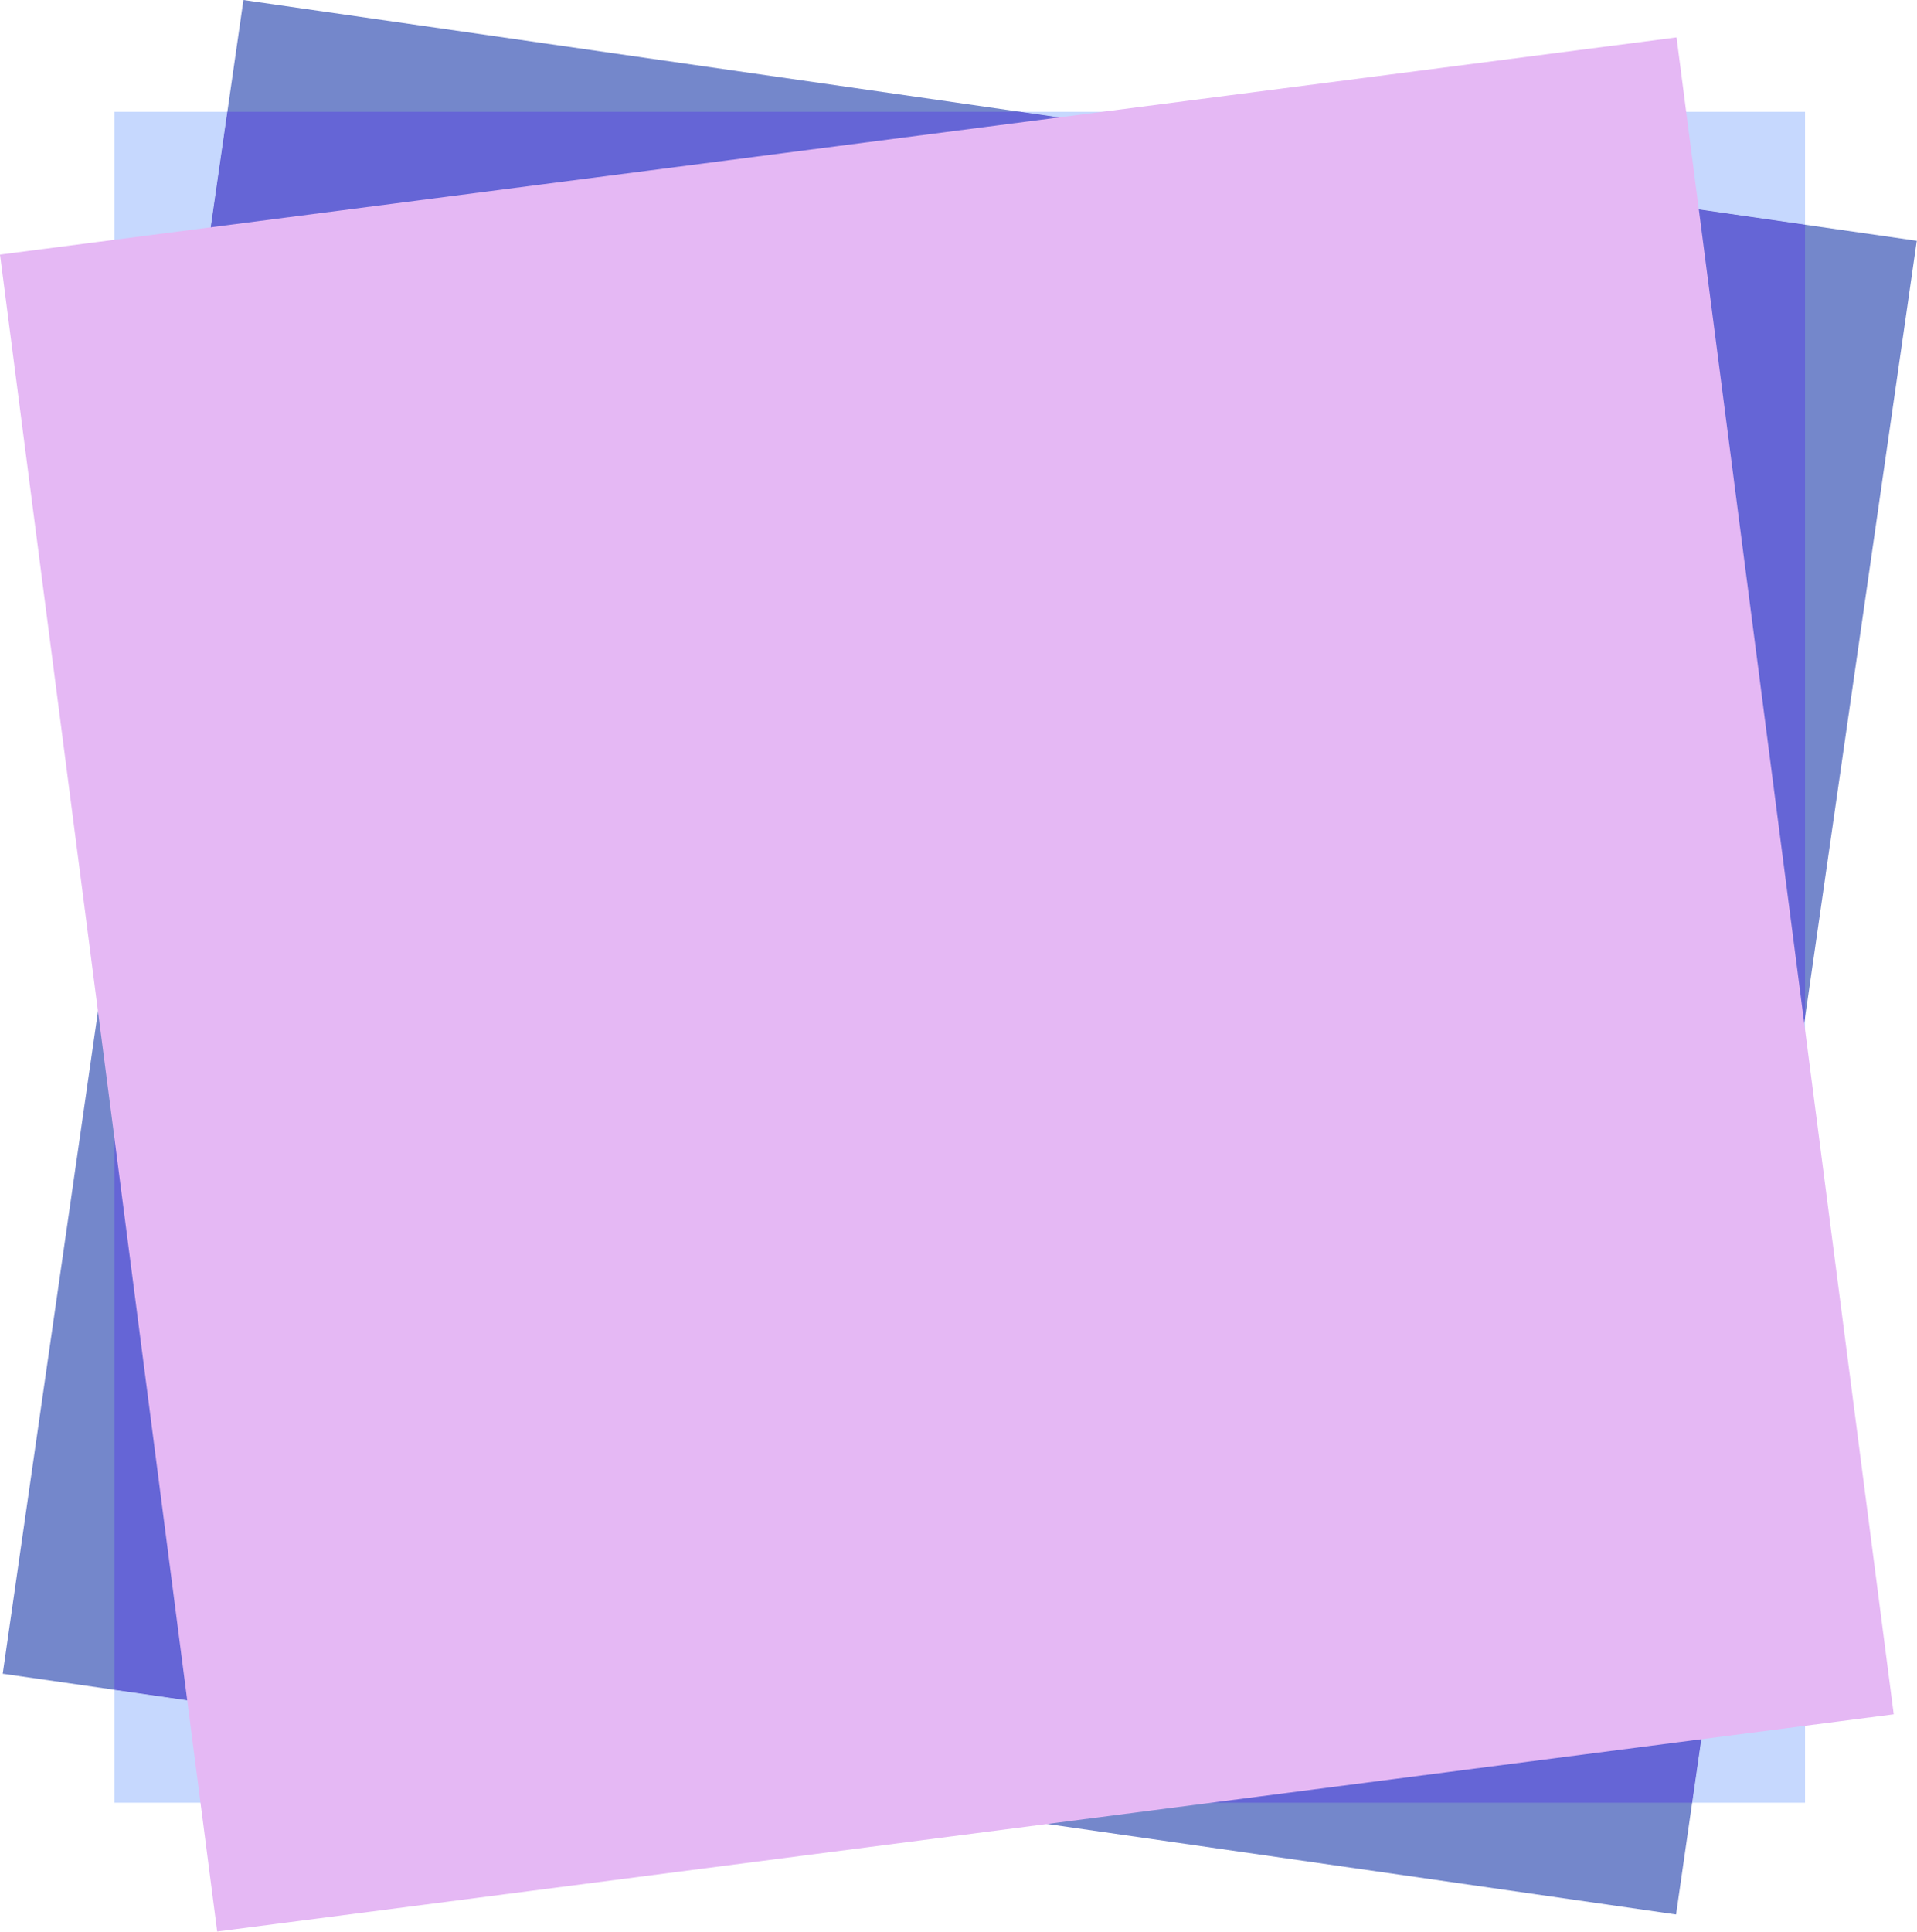
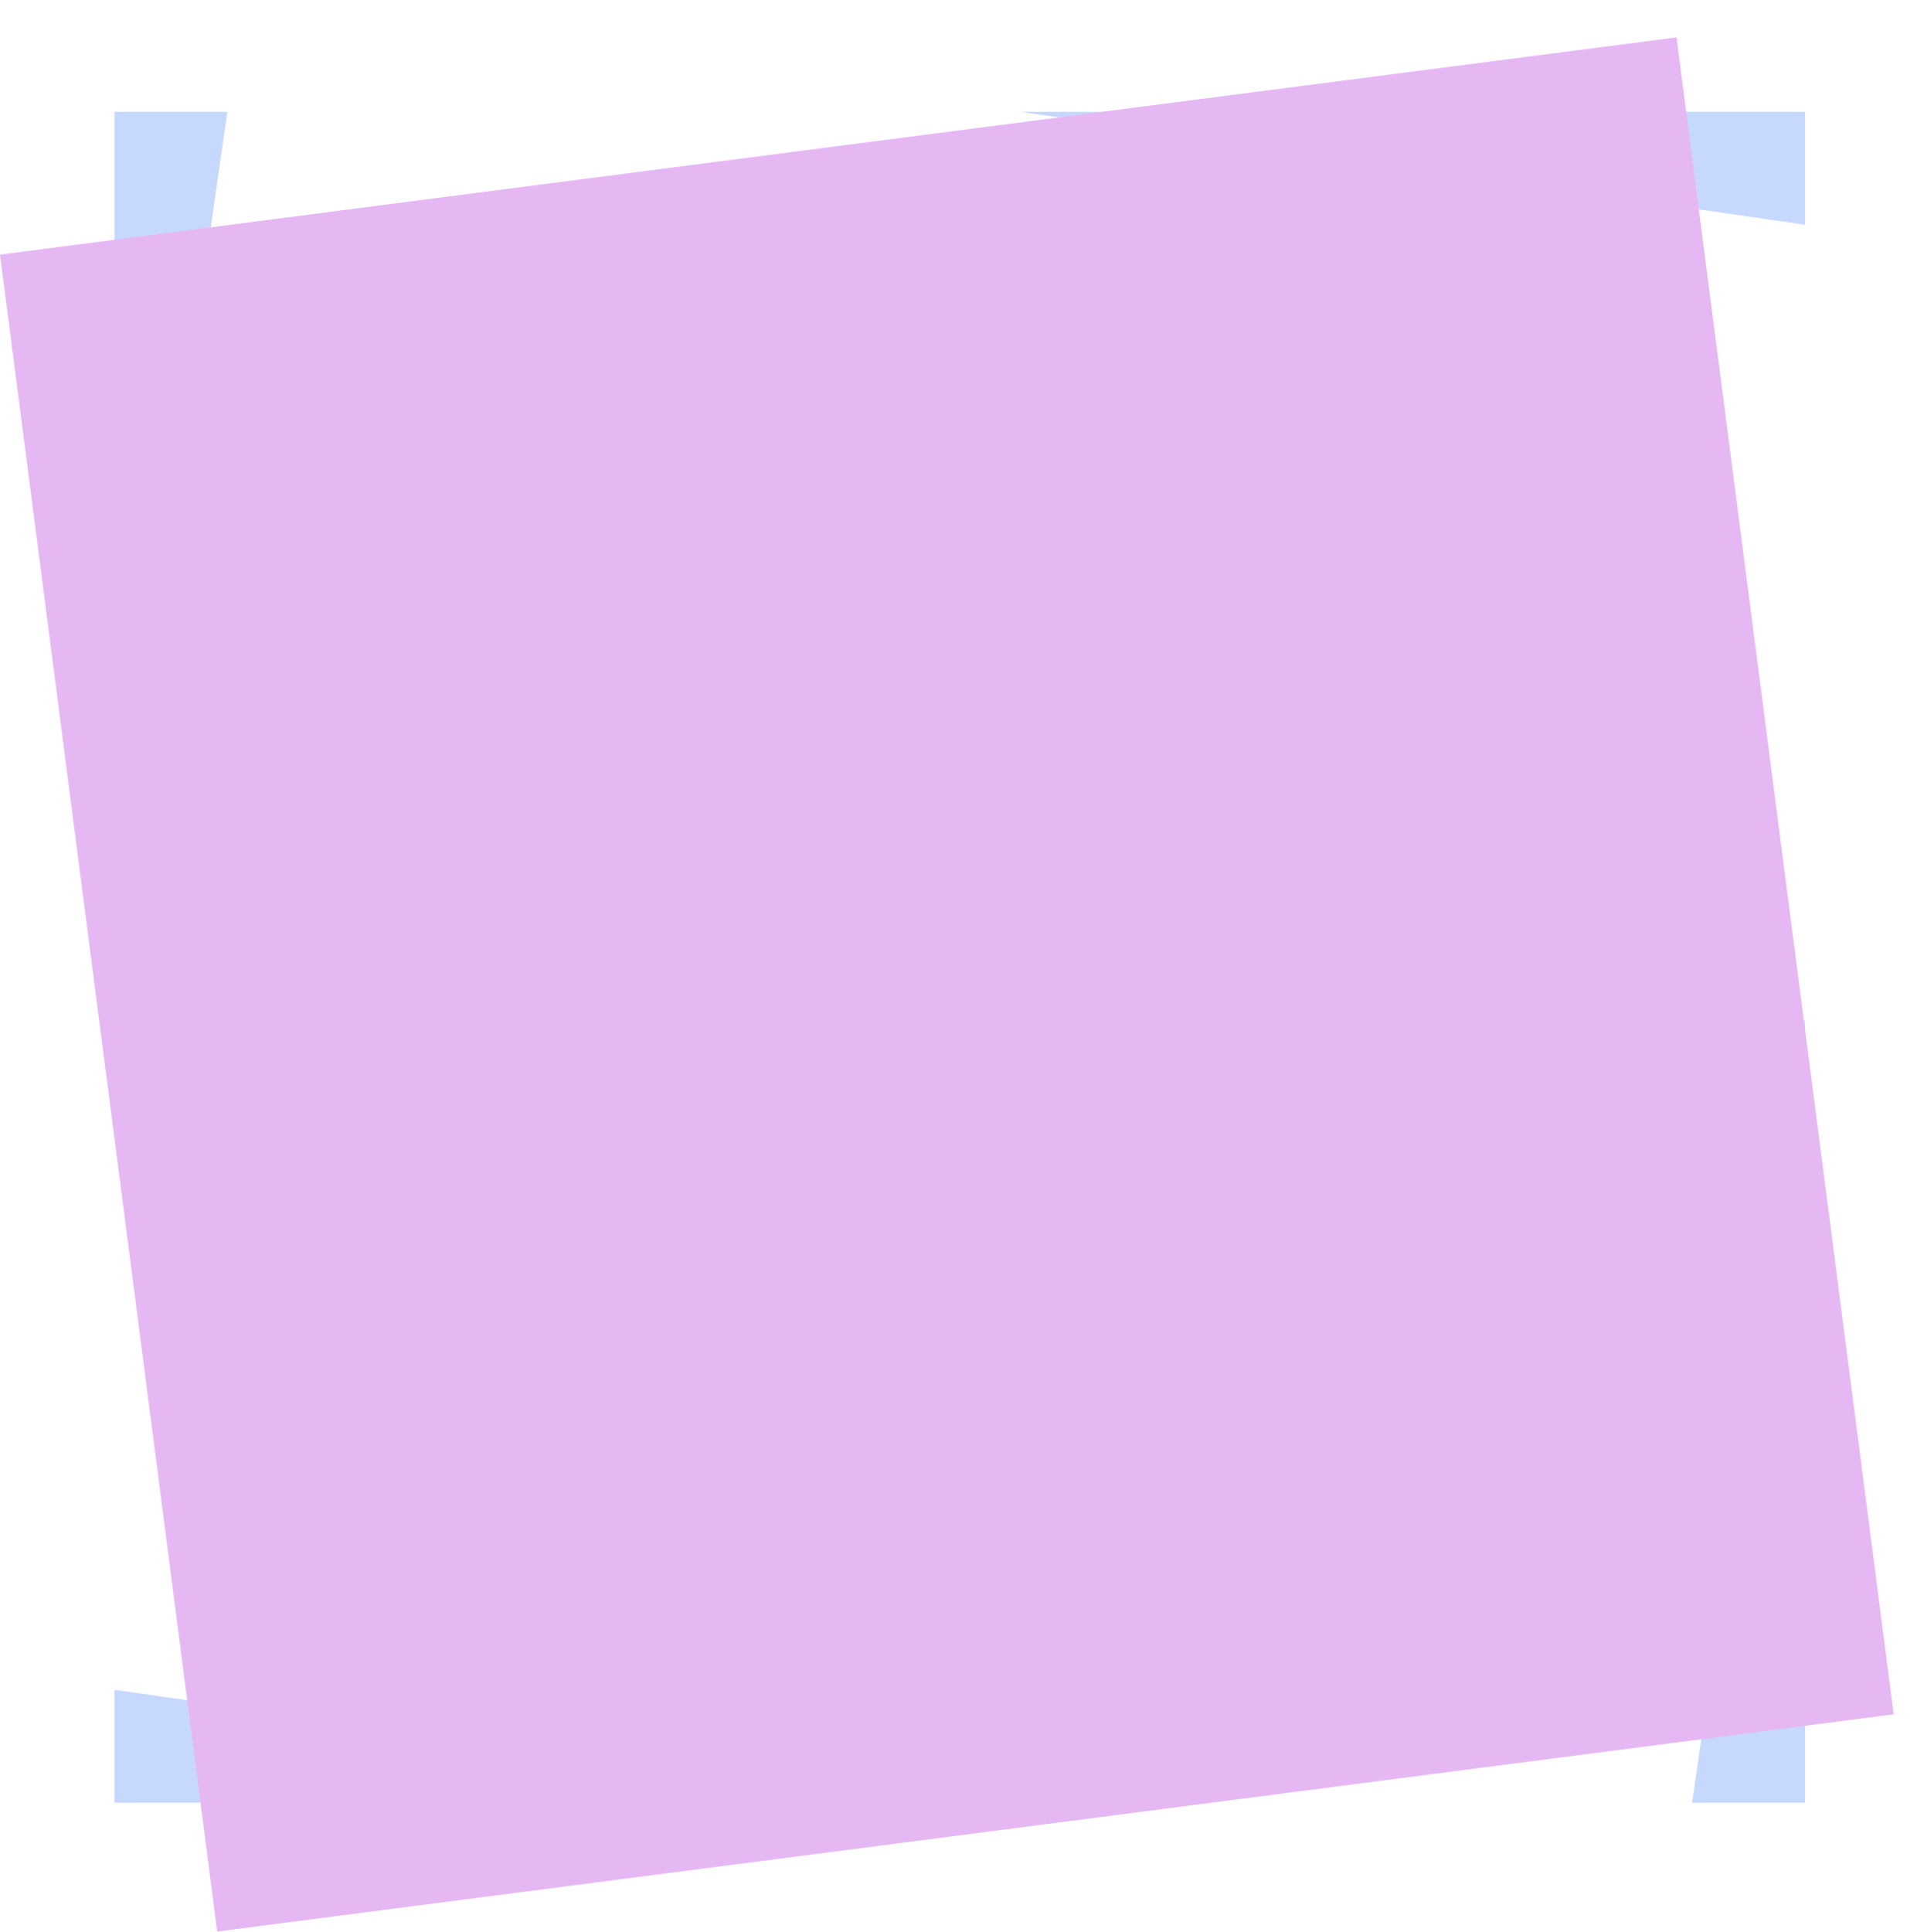
<svg xmlns="http://www.w3.org/2000/svg" fill="#000000" height="394.3" preserveAspectRatio="xMidYMid meet" version="1" viewBox="0.0 0.0 391.4 394.3" width="391.4" zoomAndPan="magnify">
  <defs>
    <clipPath id="a">
-       <path d="M 0 0 L 391.352 0 L 391.352 391 L 0 391 Z M 0 0" />
-     </clipPath>
+       </clipPath>
    <clipPath id="b">
      <path d="M 0 7 L 387 7 L 387 394.281 L 0 394.281 Z M 0 7" />
    </clipPath>
  </defs>
  <g>
    <g clip-path="url(#a)" id="change1_1">
      <path d="M 342.207 390.801 L 0.555 341.652 L 49.703 0.004 L 391.352 49.152 L 342.207 390.801" fill="#7487cb" />
    </g>
    <g id="change2_1">
      <path d="M 368.539 367.984 L 345.488 367.984 L 368.539 207.754 L 368.539 367.984 M 183.605 367.984 L 23.371 367.984 L 23.371 344.938 L 183.605 367.984 M 23.371 183.055 L 23.371 22.82 L 46.422 22.82 L 23.371 183.055 M 368.539 45.867 L 208.305 22.82 L 368.539 22.82 L 368.539 45.867" fill="#c6d8fe" />
    </g>
    <g id="change3_1">
-       <path d="M 345.488 367.984 L 183.605 367.984 L 23.371 344.938 L 23.371 183.055 L 46.422 22.82 L 208.305 22.82 L 368.539 45.867 L 368.539 207.754 L 345.488 367.984" fill="#6565d6" />
-     </g>
+       </g>
    <g clip-path="url(#b)" id="change4_1">
      <path d="M 386.648 349.938 L 44.344 394.281 L 0 51.973 L 342.305 7.633 L 386.648 349.938" fill="#e5b8f4" />
    </g>
  </g>
</svg>